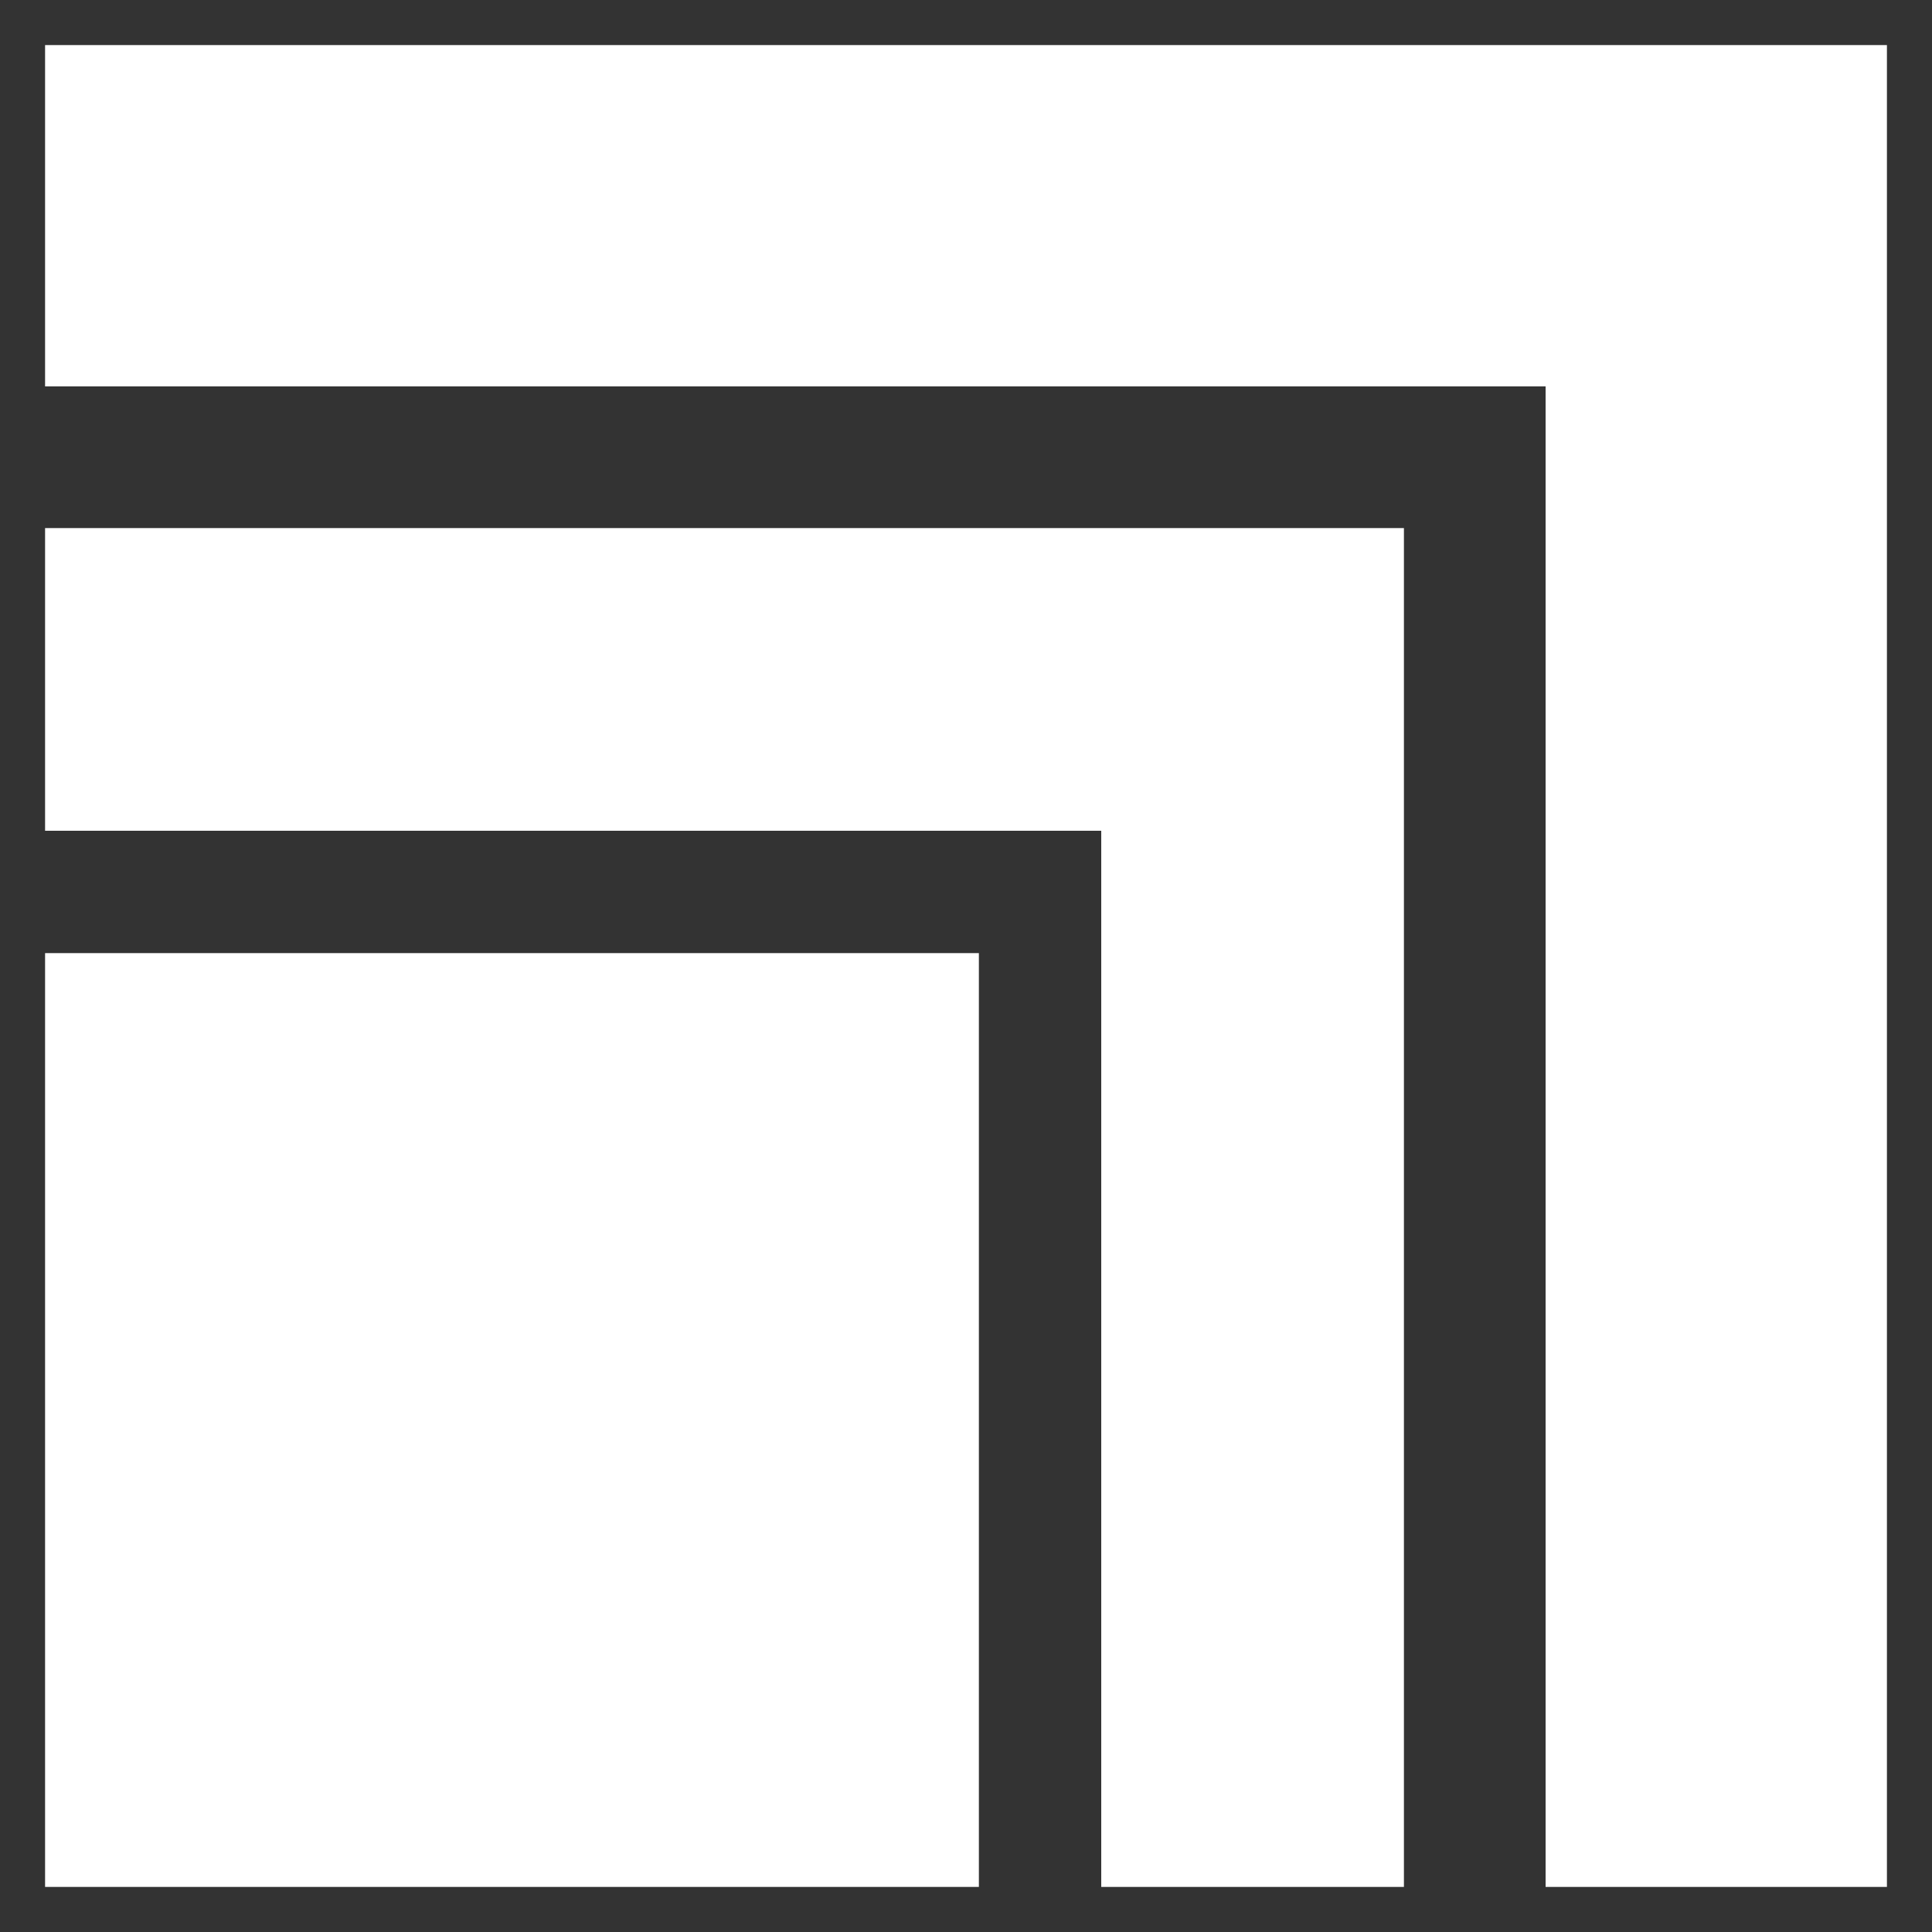
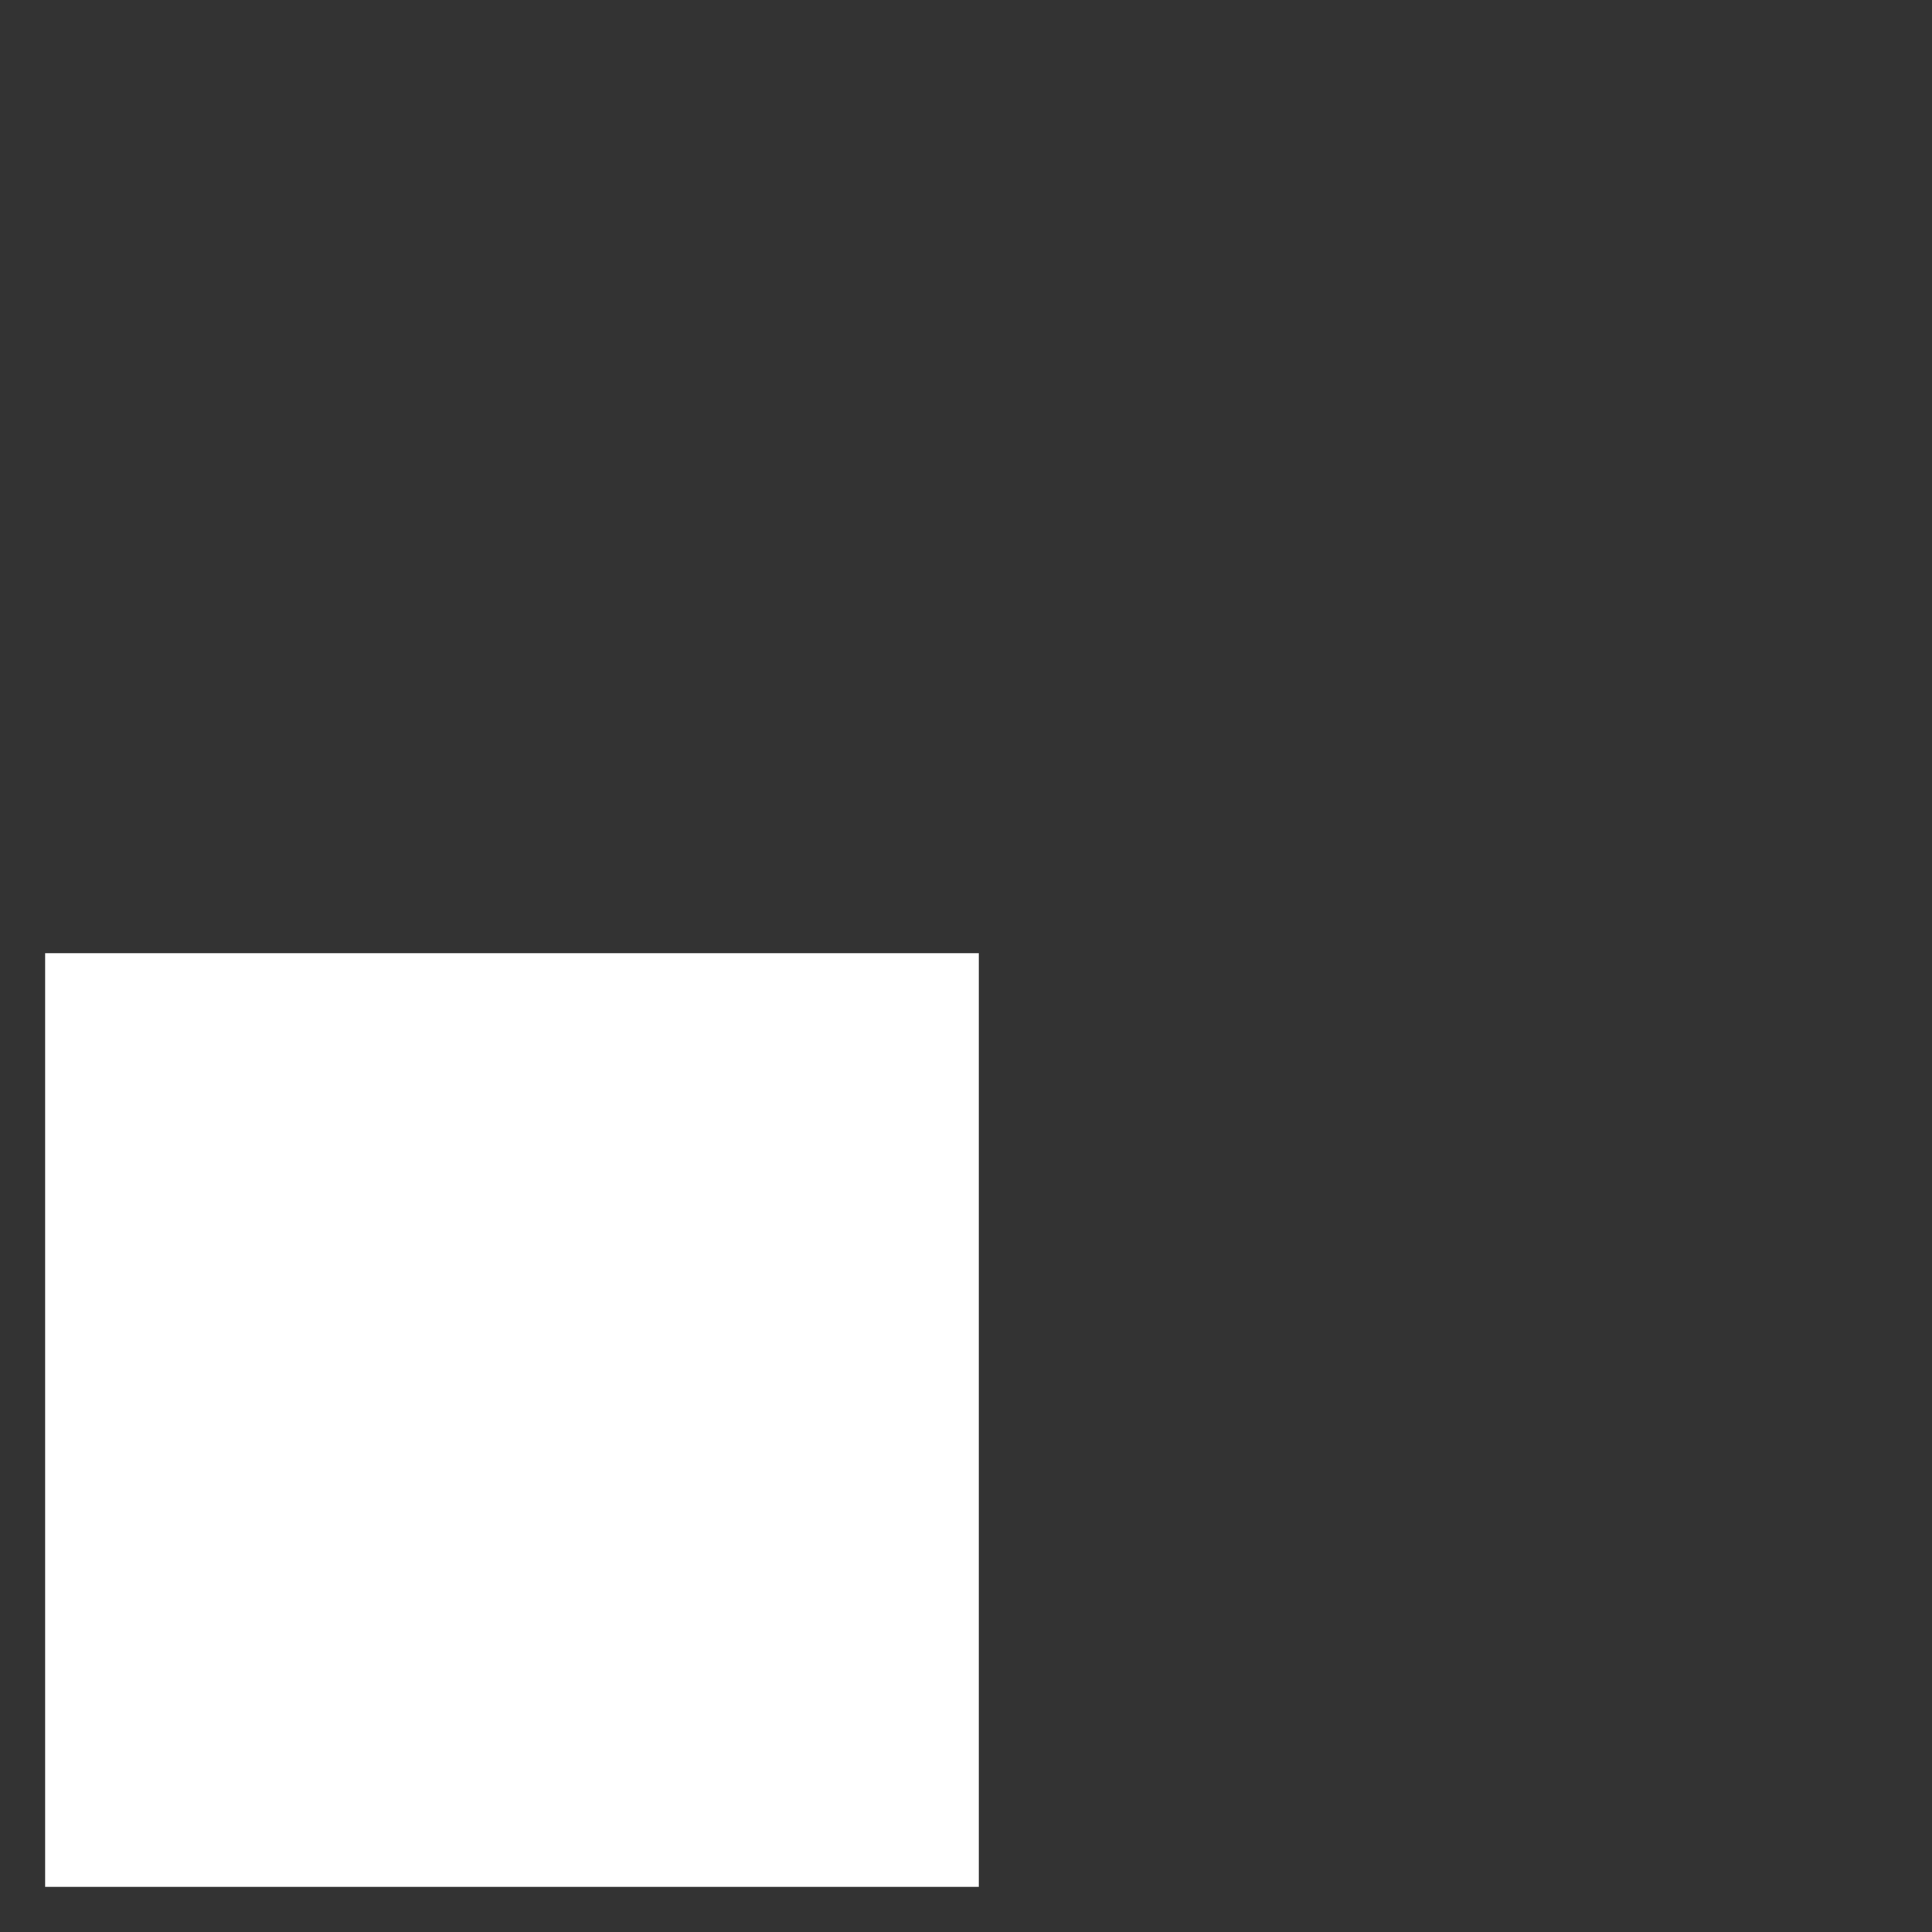
<svg xmlns="http://www.w3.org/2000/svg" version="1.1" id="图层_1" x="0px" y="0px" viewBox="0 0 30 30" style="enable-background:new 0 0 30 30;" xml:space="preserve">
  <rect x="0" y="0" width="30" height="30" fill="#333333" stroke="none" />
  <style type="text/css">
	.st0{fill:#FFFFFF;}
</style>
  <g>
    <rect x="0.7" y="14.8" class="st0" width="14.5" height="14.5" />
-     <polygon class="st0" points="0.7,8.2 0.7,12.9 17.1,12.9 17.1,29.3 21.8,29.3 21.8,8.2  " />
-     <polygon class="st0" points="0.7,0.7 0.7,6 24,6 24,29.3 29.3,29.3 29.3,0.7  " />
  </g>
</svg>